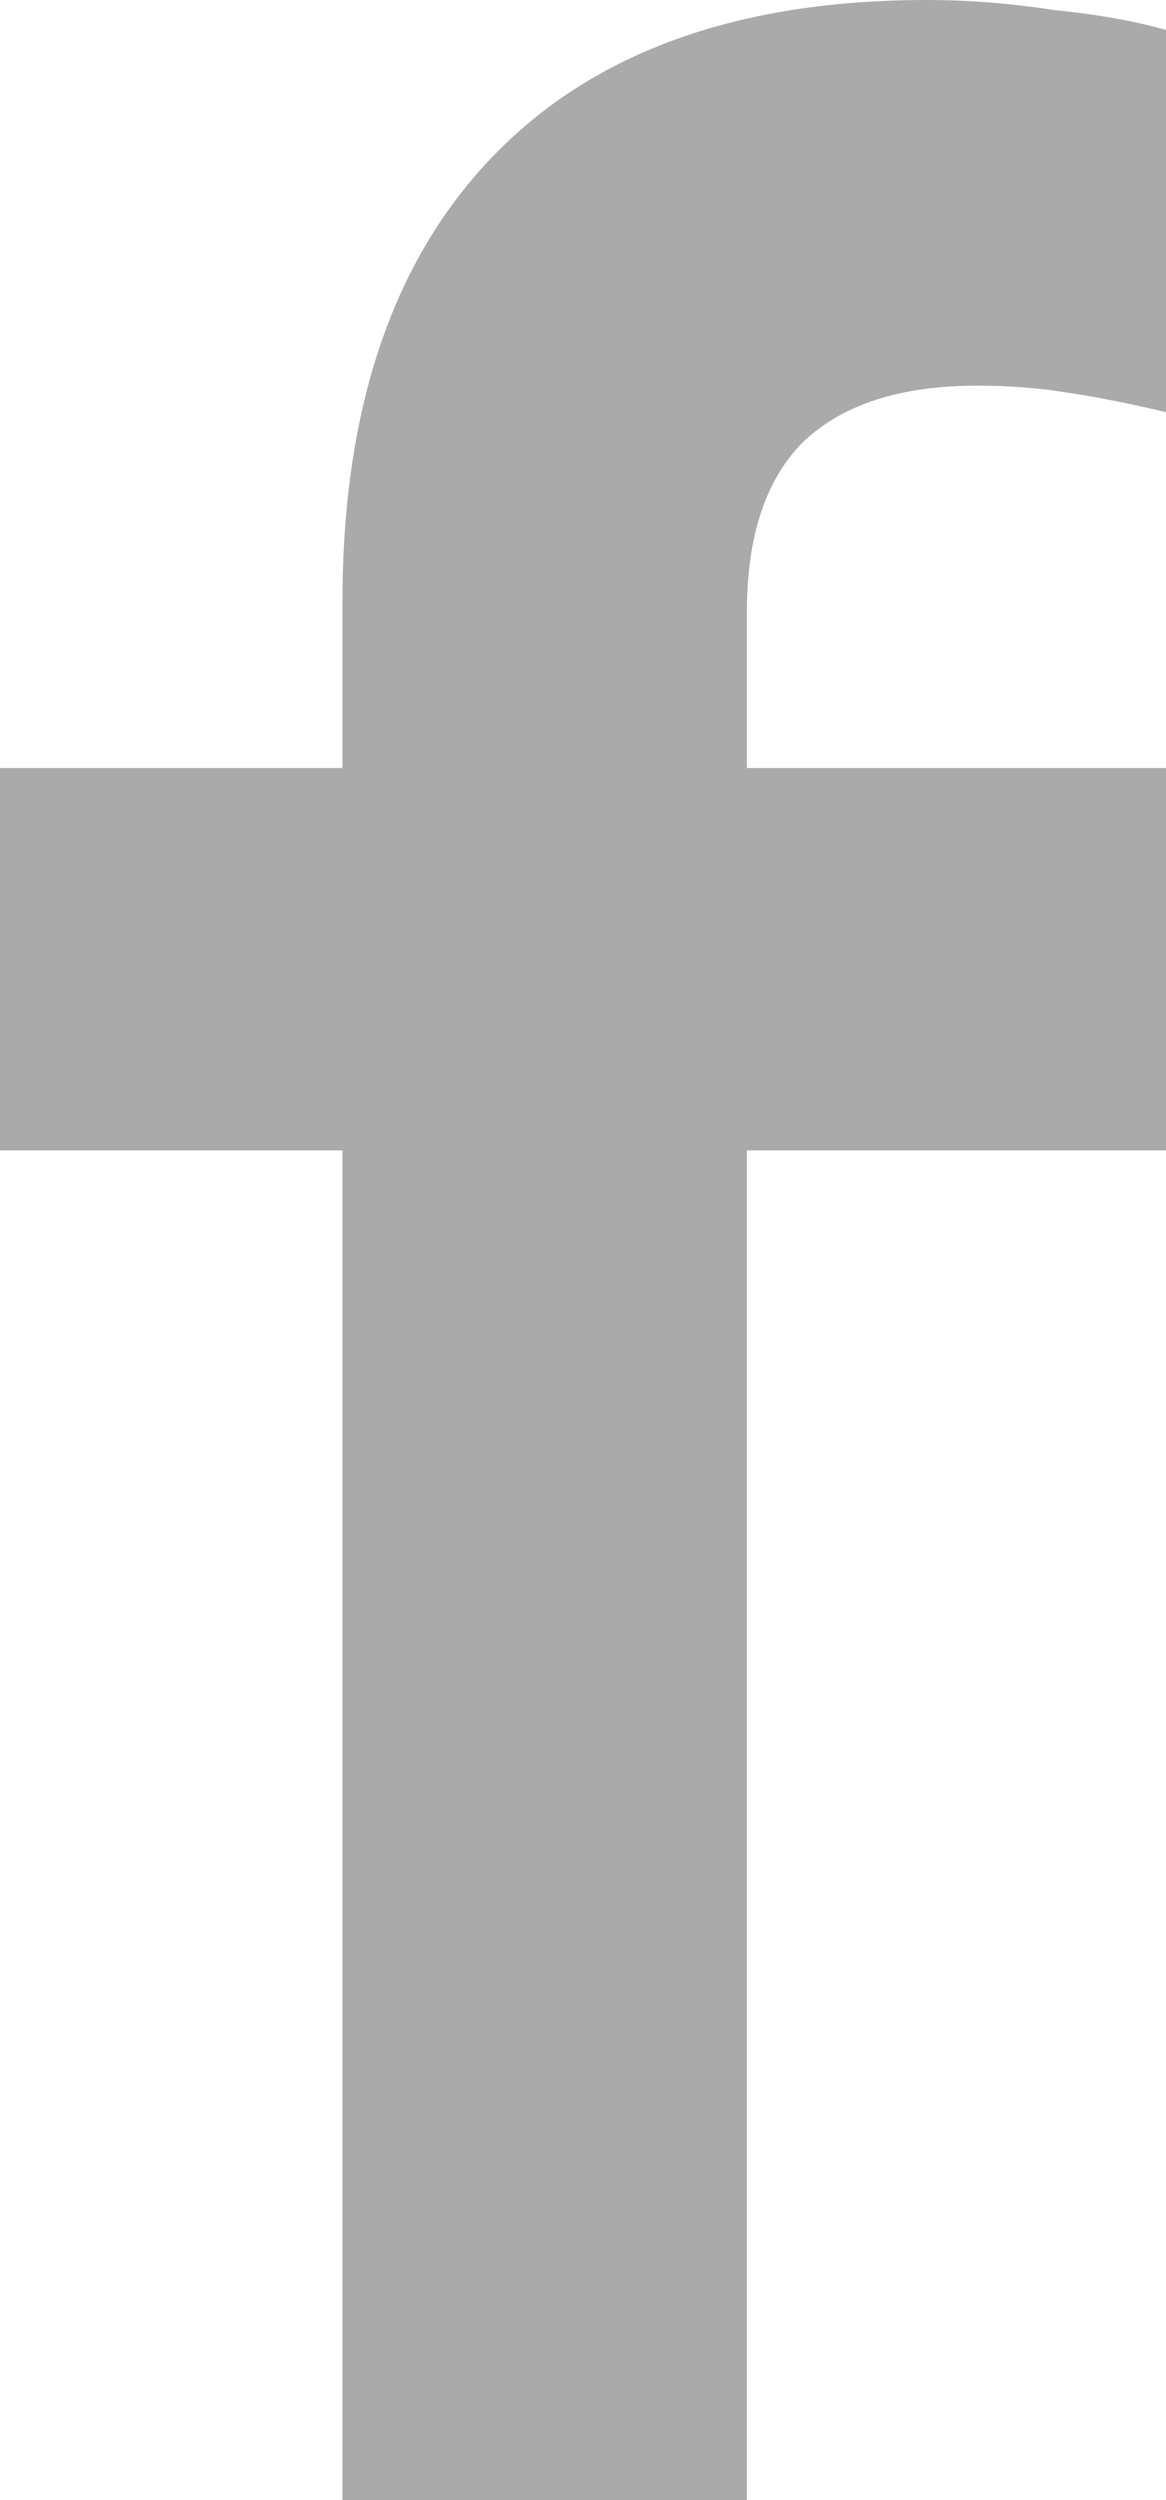
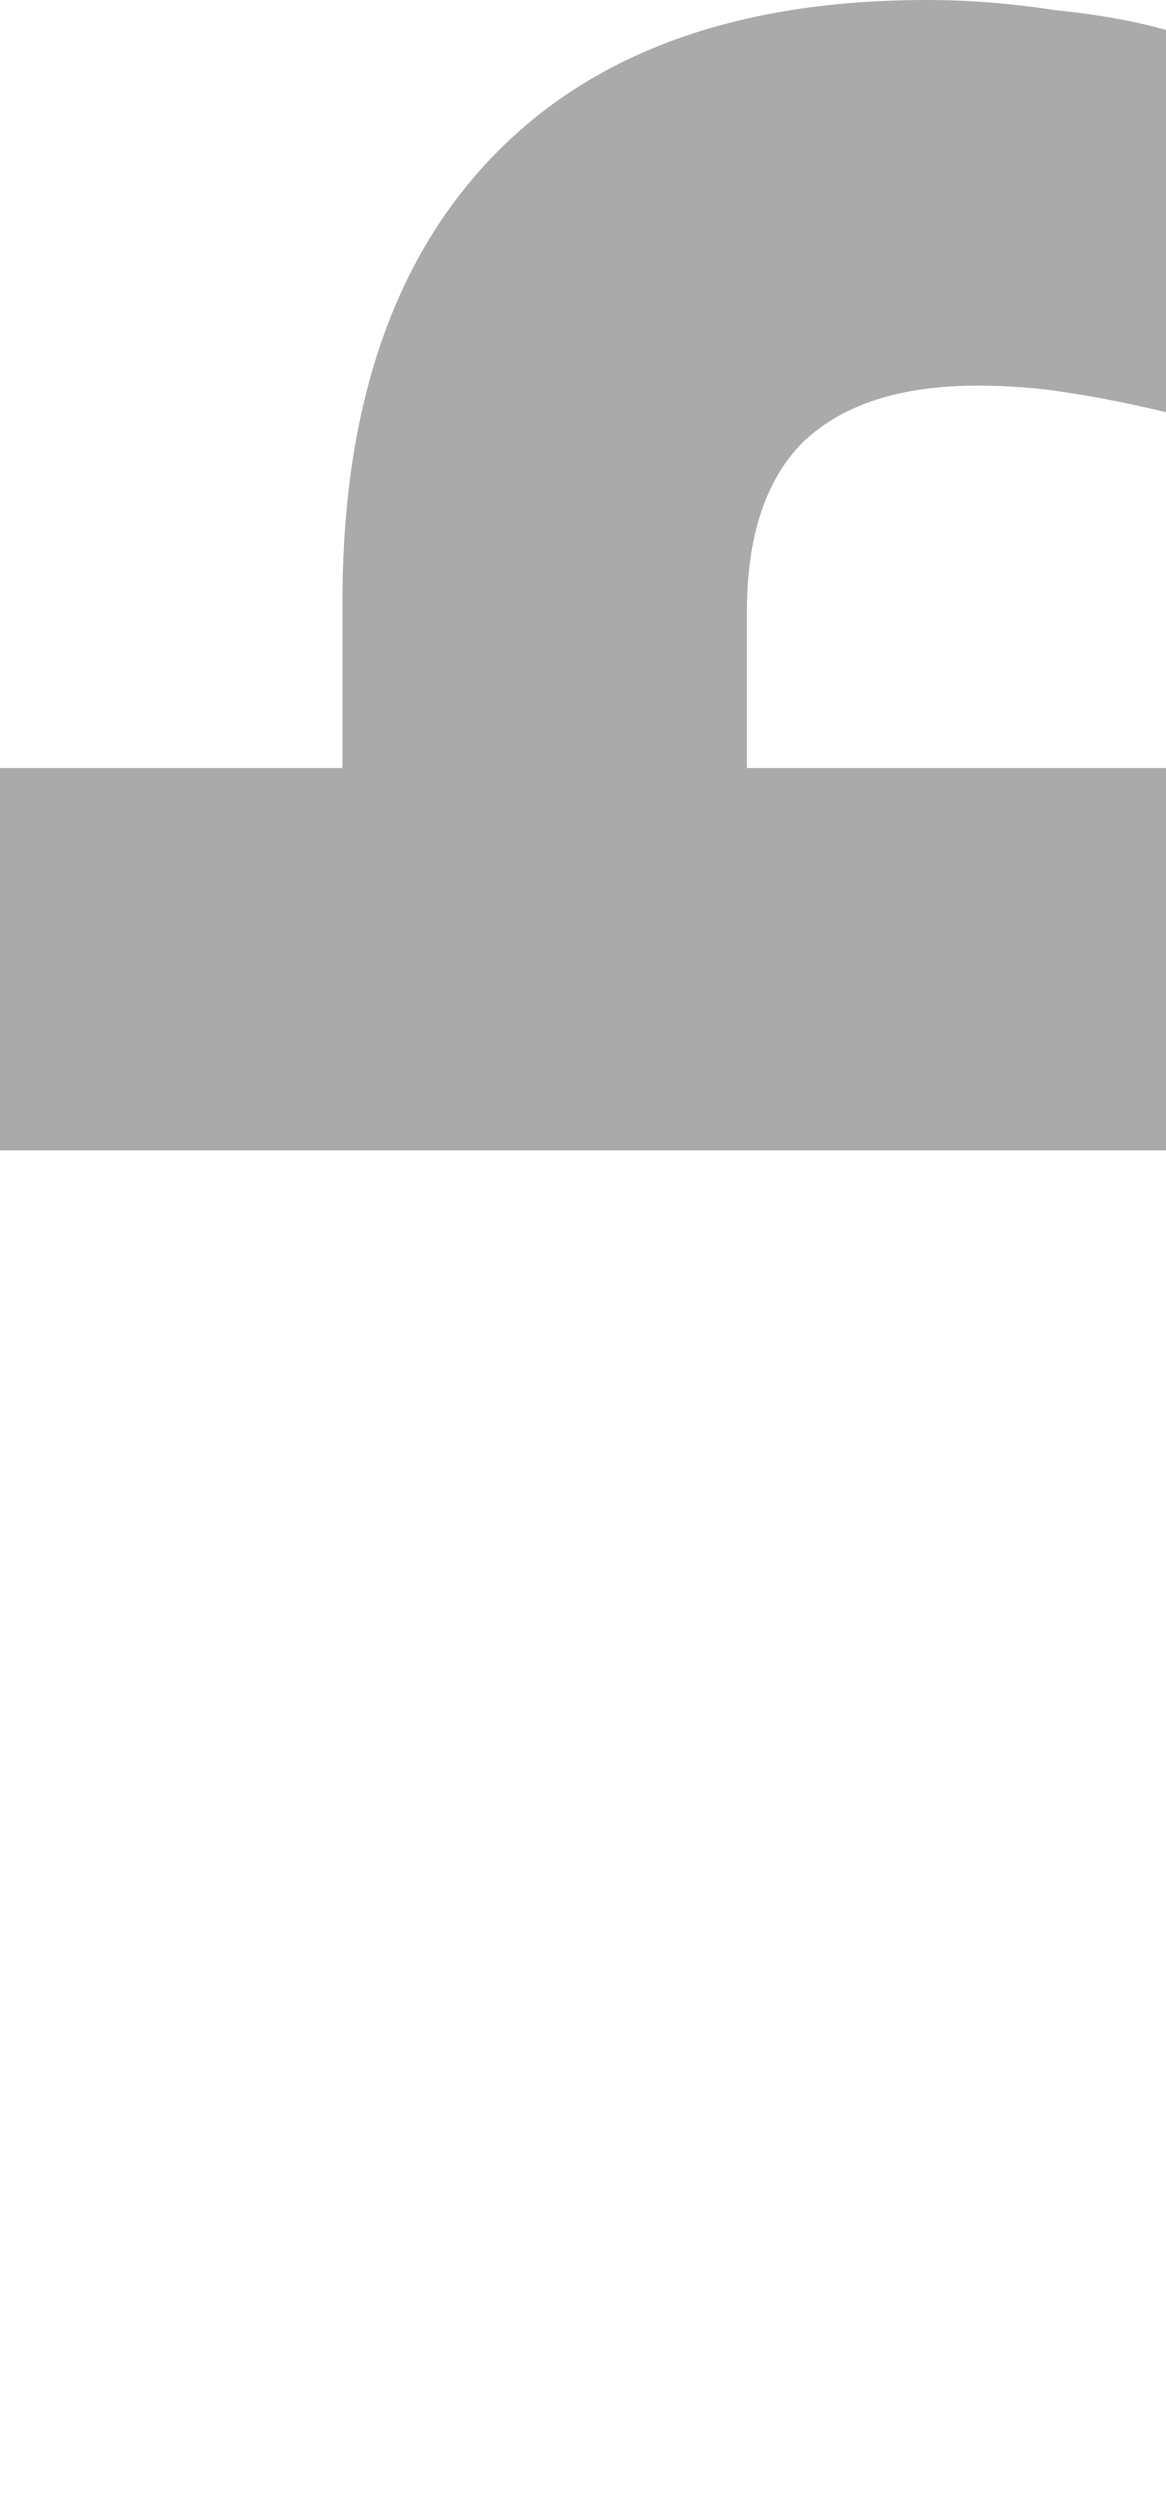
<svg xmlns="http://www.w3.org/2000/svg" width="7" height="15" viewBox="0 0 7 15" fill="none">
-   <path d="M0 4.608H2.056V3.61C2.056 2.453 2.357 1.562 2.959 0.938C3.562 0.312 4.43 0 5.565 0C5.813 0 6.067 0.02 6.327 0.06C6.587 0.086 6.811 0.126 7 0.18V2.473C6.776 2.42 6.575 2.38 6.397 2.354C6.232 2.327 6.055 2.314 5.866 2.314C5.405 2.314 5.057 2.427 4.82 2.653C4.596 2.879 4.484 3.218 4.484 3.67V4.608H7V6.902H4.484V15H2.056V6.902H0V4.608Z" fill="#AAAAAA" />
+   <path d="M0 4.608H2.056V3.61C2.056 2.453 2.357 1.562 2.959 0.938C3.562 0.312 4.43 0 5.565 0C5.813 0 6.067 0.02 6.327 0.06C6.587 0.086 6.811 0.126 7 0.18V2.473C6.776 2.42 6.575 2.38 6.397 2.354C6.232 2.327 6.055 2.314 5.866 2.314C5.405 2.314 5.057 2.427 4.82 2.653C4.596 2.879 4.484 3.218 4.484 3.67V4.608H7V6.902H4.484V15V6.902H0V4.608Z" fill="#AAAAAA" />
</svg>